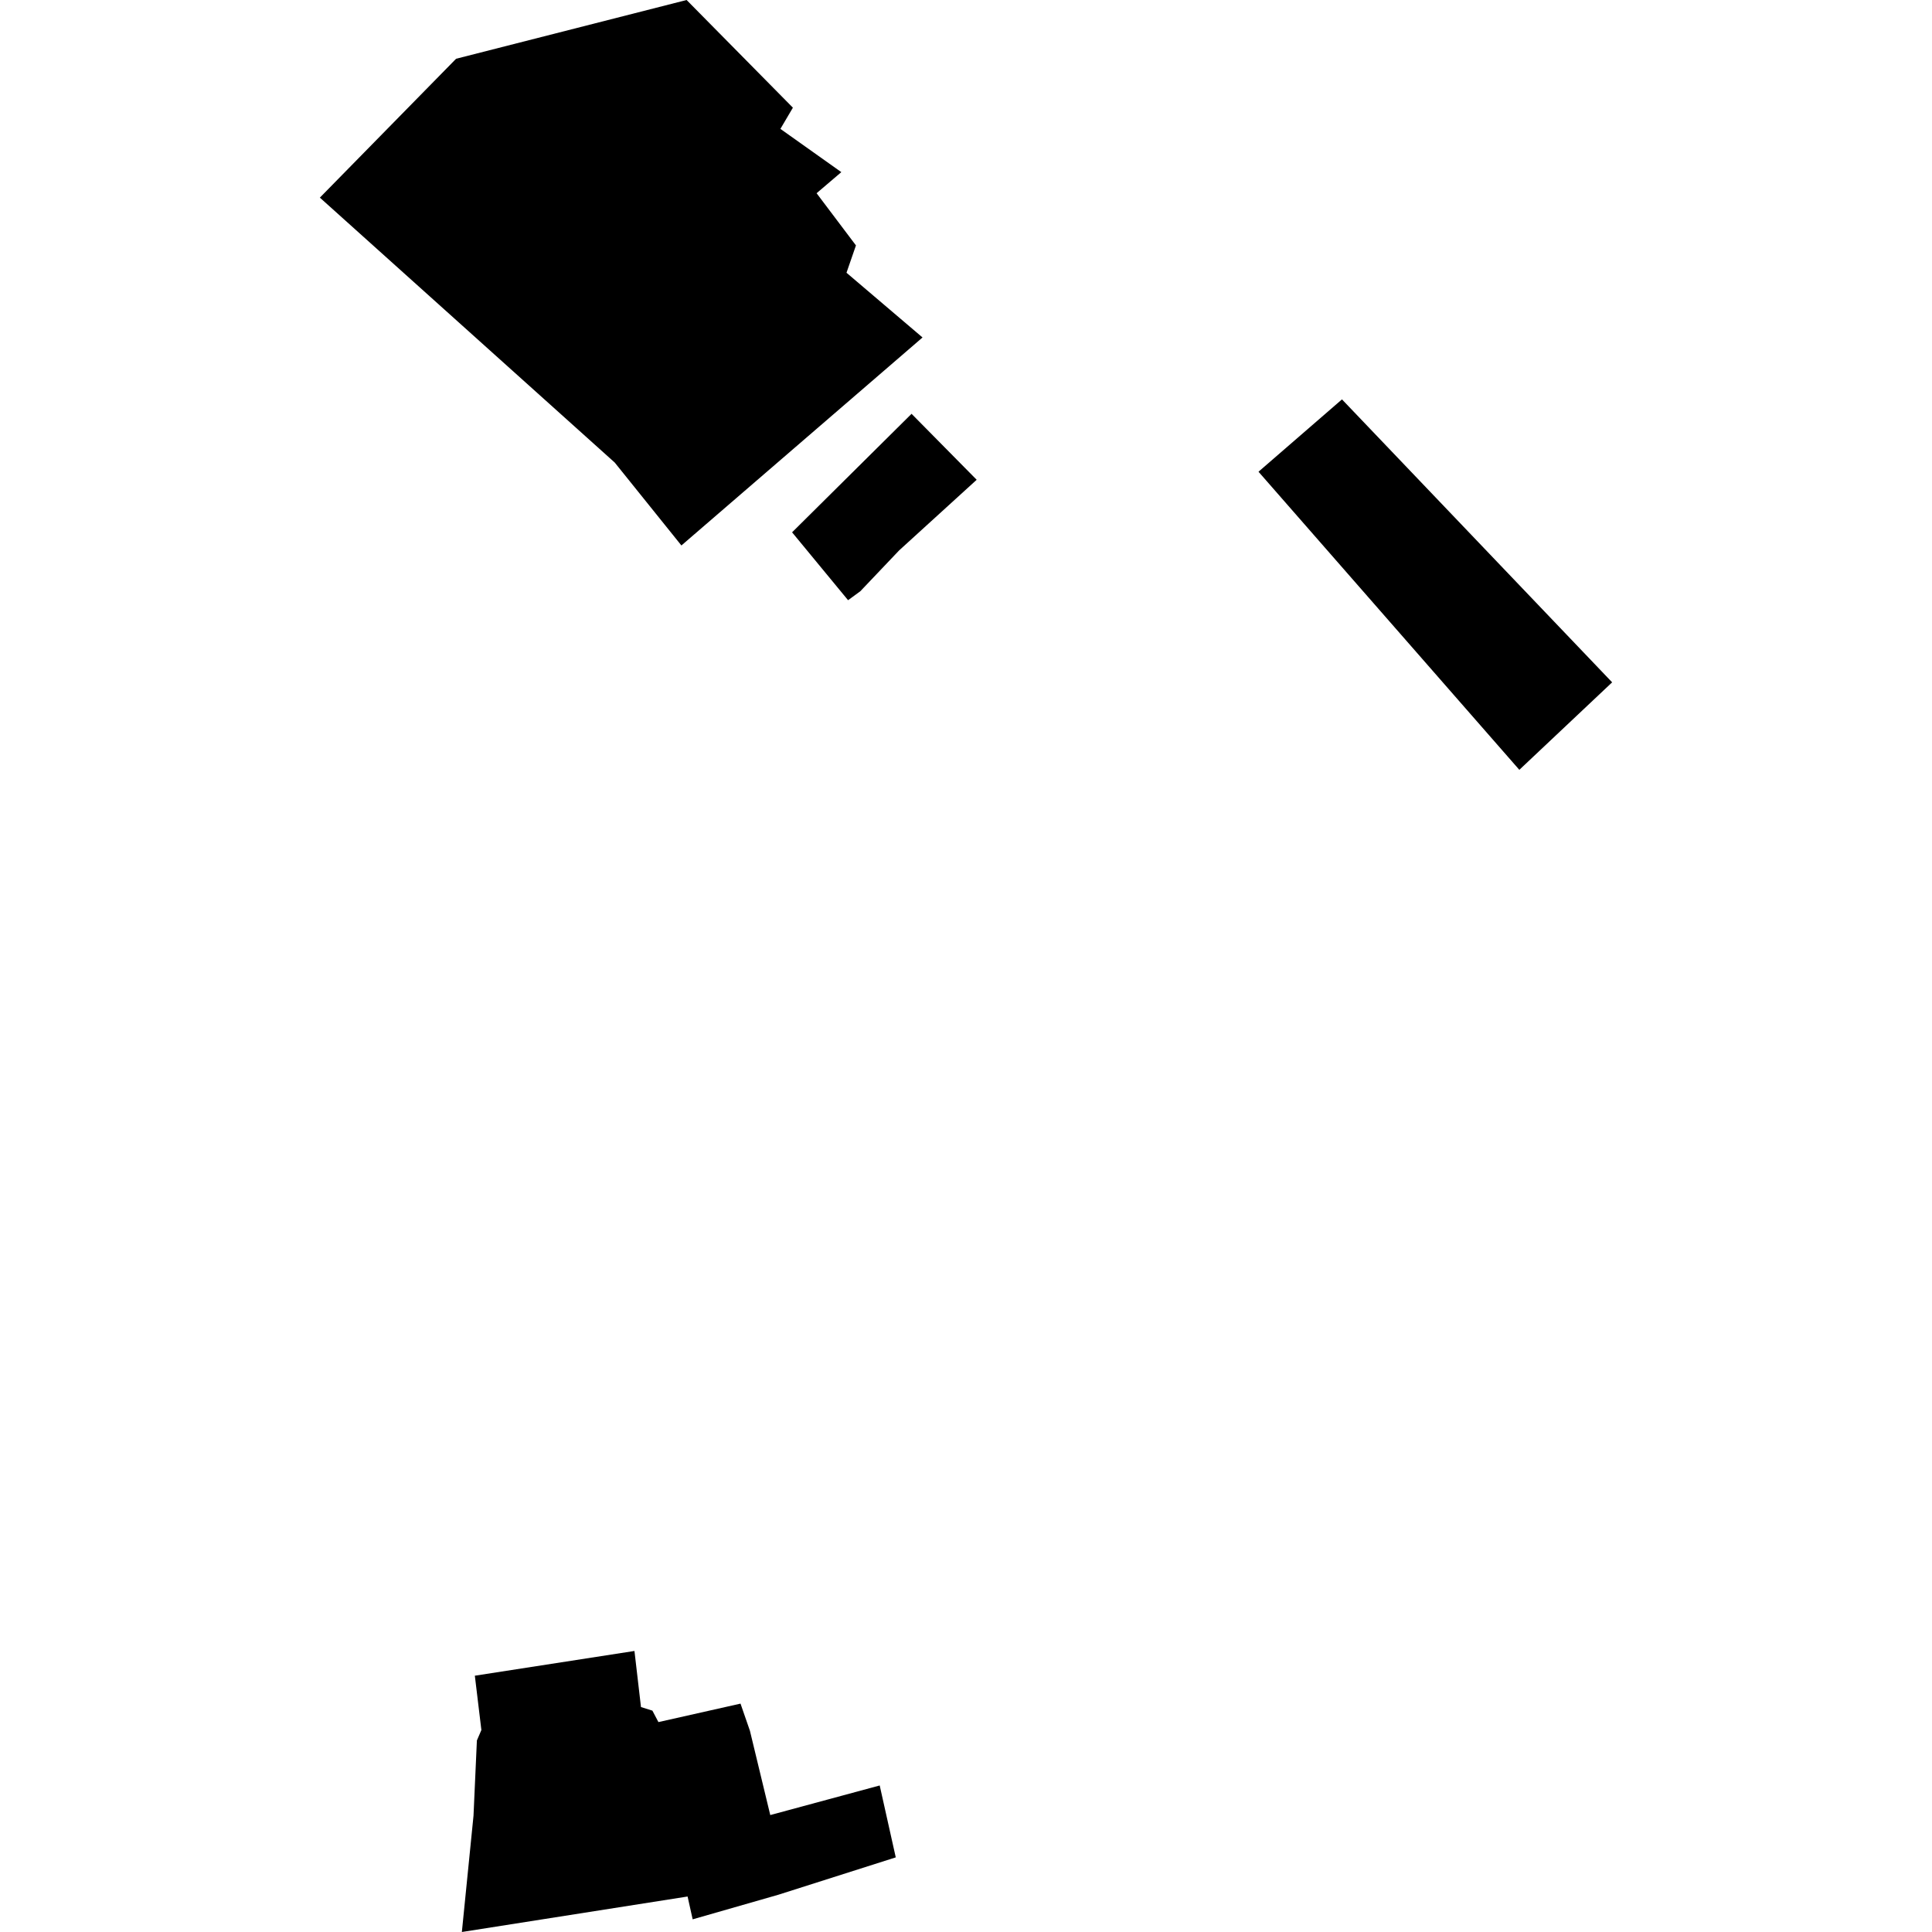
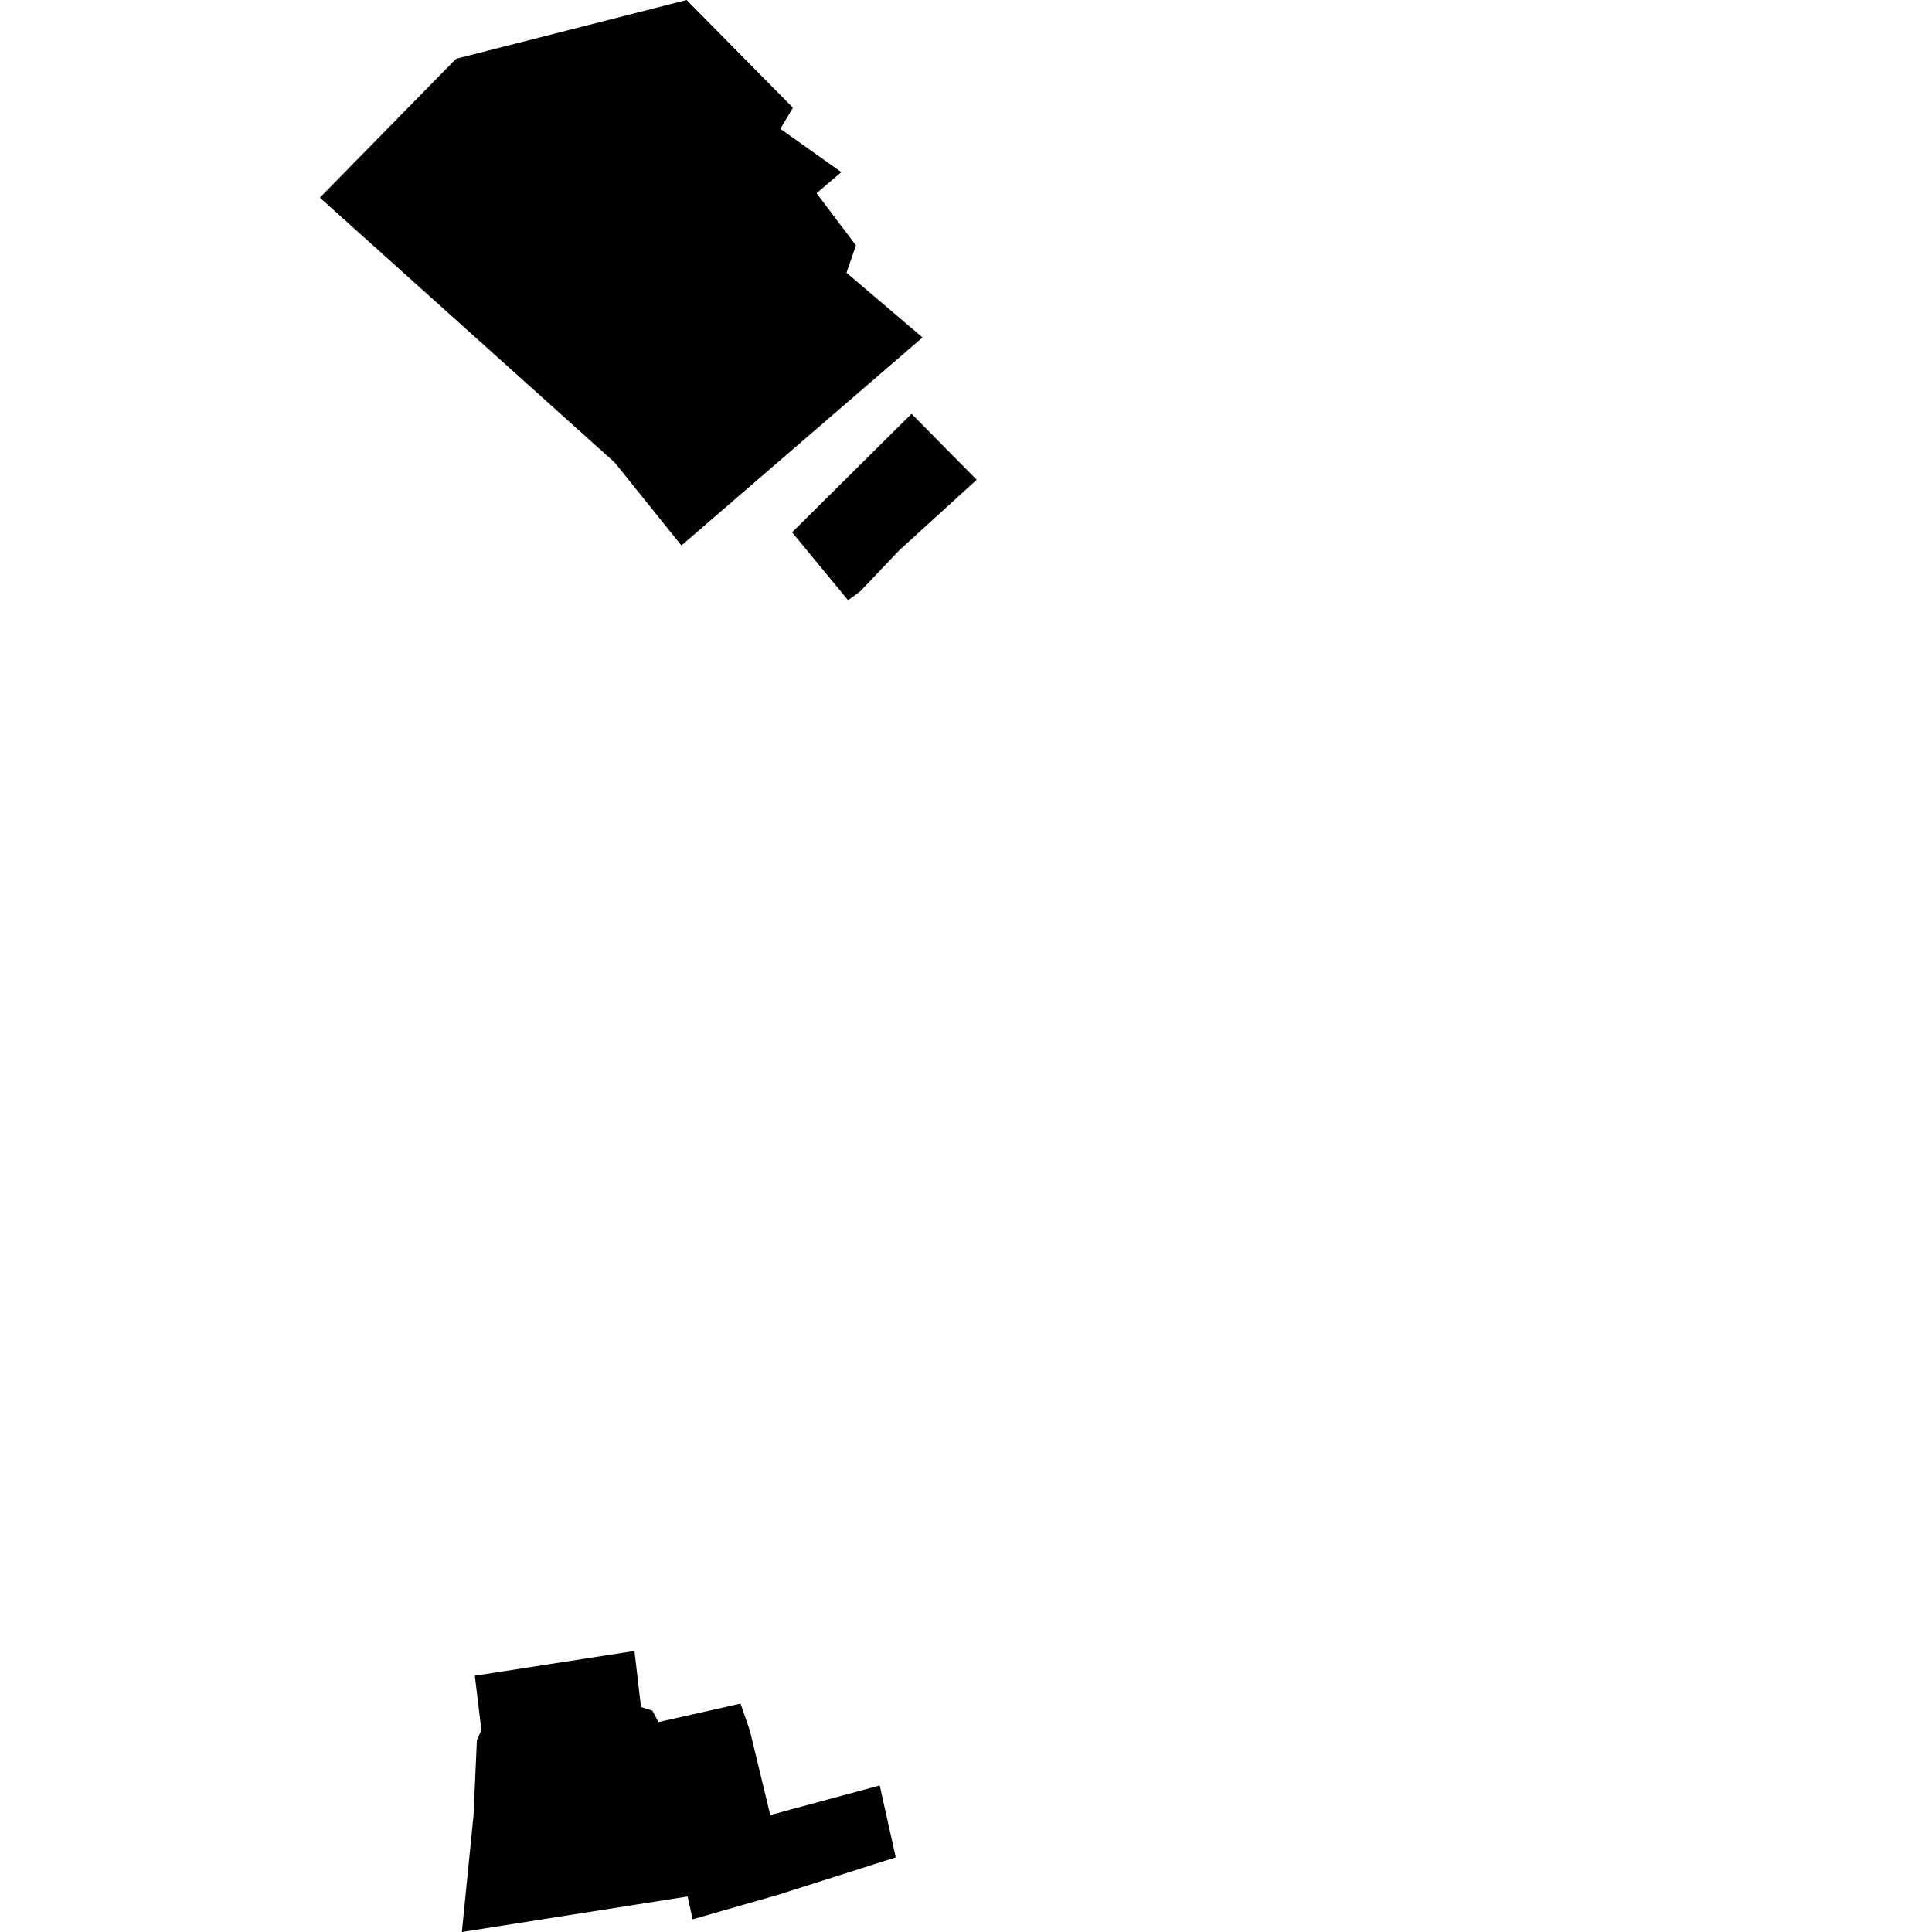
<svg xmlns="http://www.w3.org/2000/svg" height="288pt" version="1.1" viewBox="0 0 288 288" width="288pt">
  <defs>
    <style type="text/css">
*{stroke-linecap:butt;stroke-linejoin:round;}
  </style>
  </defs>
  <g id="figure_1">
    <g id="patch_1">
      <path d="M 0 288  L 288 288  L 288 0  L 0 0  z " style="fill:none;opacity:0;" />
    </g>
    <g id="axes_1">
      <g id="PatchCollection_1">
        <path clip-path="url(#p57f78f4bba)" d="M 67.99 8.759  L 47.681 29.46  L 91.638 68.953  L 101.576 81.312  L 137.52 50.306  L 126.186 40.658  L 127.595 36.583  L 121.728 28.803  L 125.414 25.66  L 116.334 19.212  L 118.195 16.052  L 102.351 -0  L 67.99 8.759  " />
-         <path clip-path="url(#p57f78f4bba)" d="M 187.603 70.32  L 200.047 59.536  L 240.319 101.714  L 226.484 114.757  L 187.603 70.32  " />
        <path clip-path="url(#p57f78f4bba)" d="M 118.075 79.351  L 135.884 61.686  L 145.592 71.519  L 134.031 82.049  L 128.243 88.139  L 126.42 89.469  L 118.075 79.351  " />
        <path clip-path="url(#p57f78f4bba)" d="M 70.784 249.794  L 71.759 257.892  L 71.089 259.449  L 70.585 270.665  L 68.849 288  L 102.498 282.71  L 103.254 286.112  L 116.022 282.448  L 133.53 276.876  L 131.136 266.157  L 114.823 270.568  L 111.792 258.012  L 110.387 253.956  L 98.151 256.709  L 97.252 255.003  L 95.55 254.468  L 94.577 246.107  L 70.784 249.794  " />
      </g>
    </g>
  </g>
  <defs>
    <clipPath id="p57f78f4bba">
      <rect height="288" width="192.639" x="47.681" y="0" />
    </clipPath>
  </defs>
</svg>